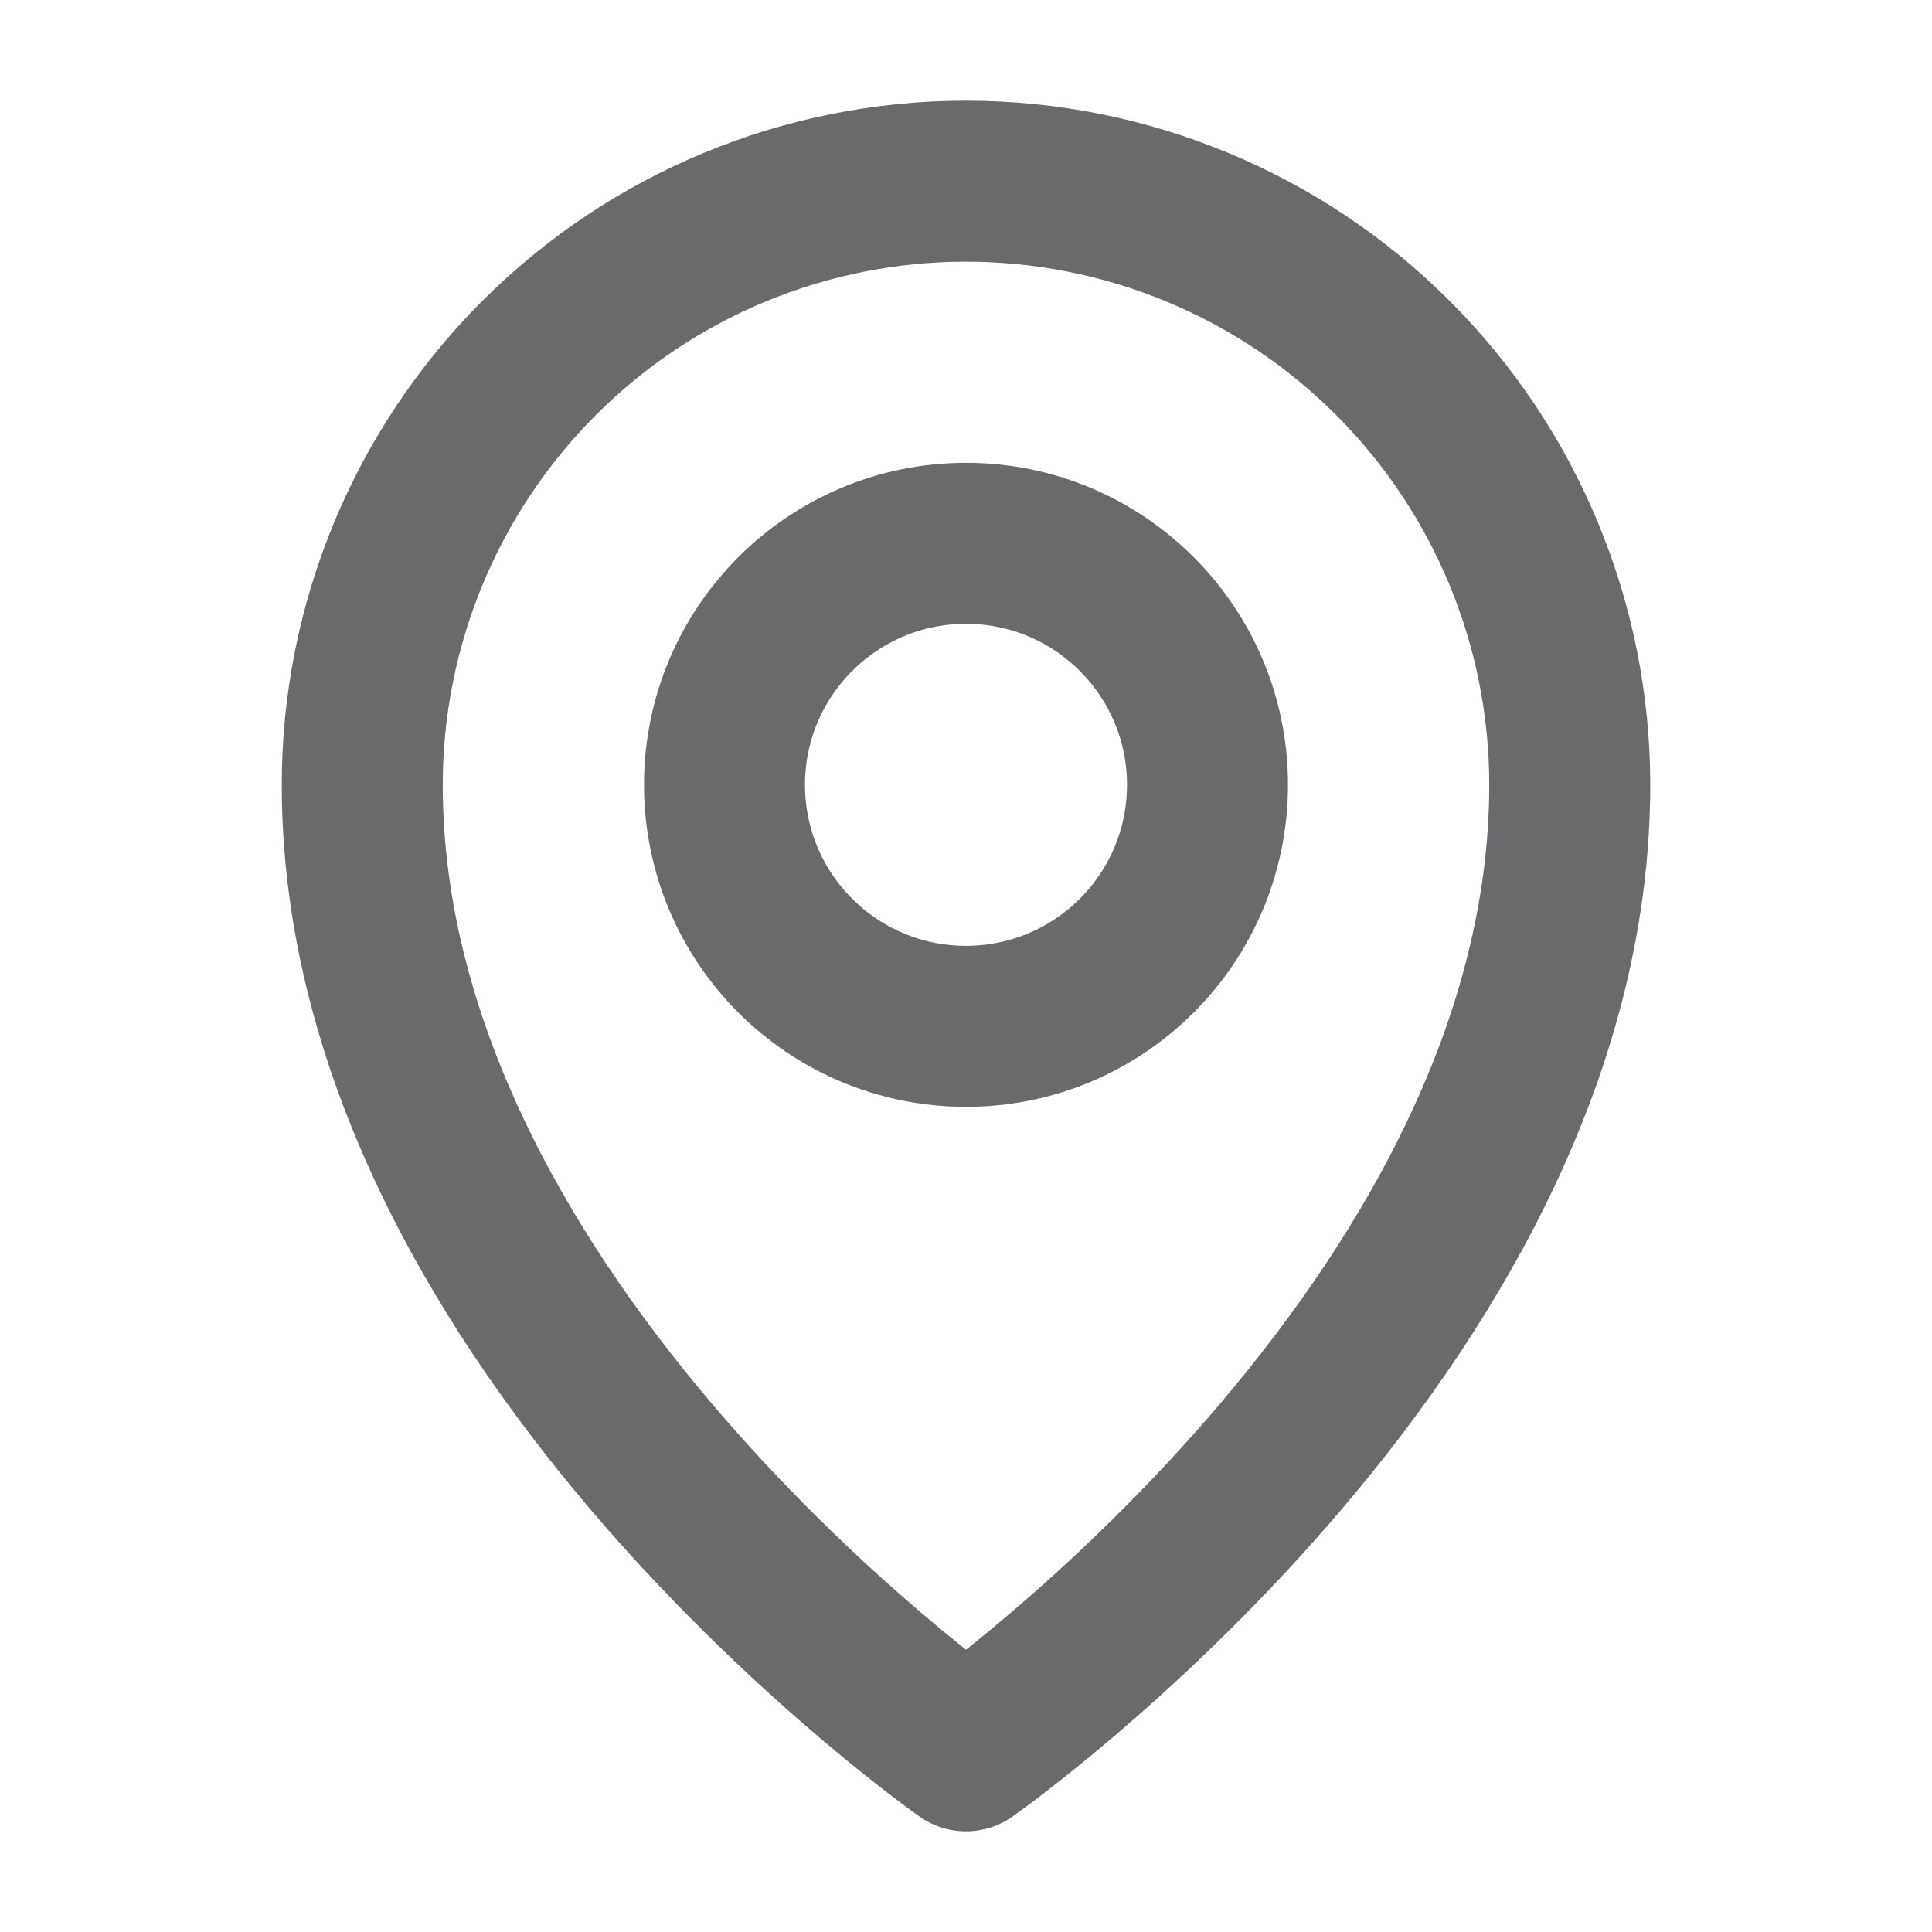
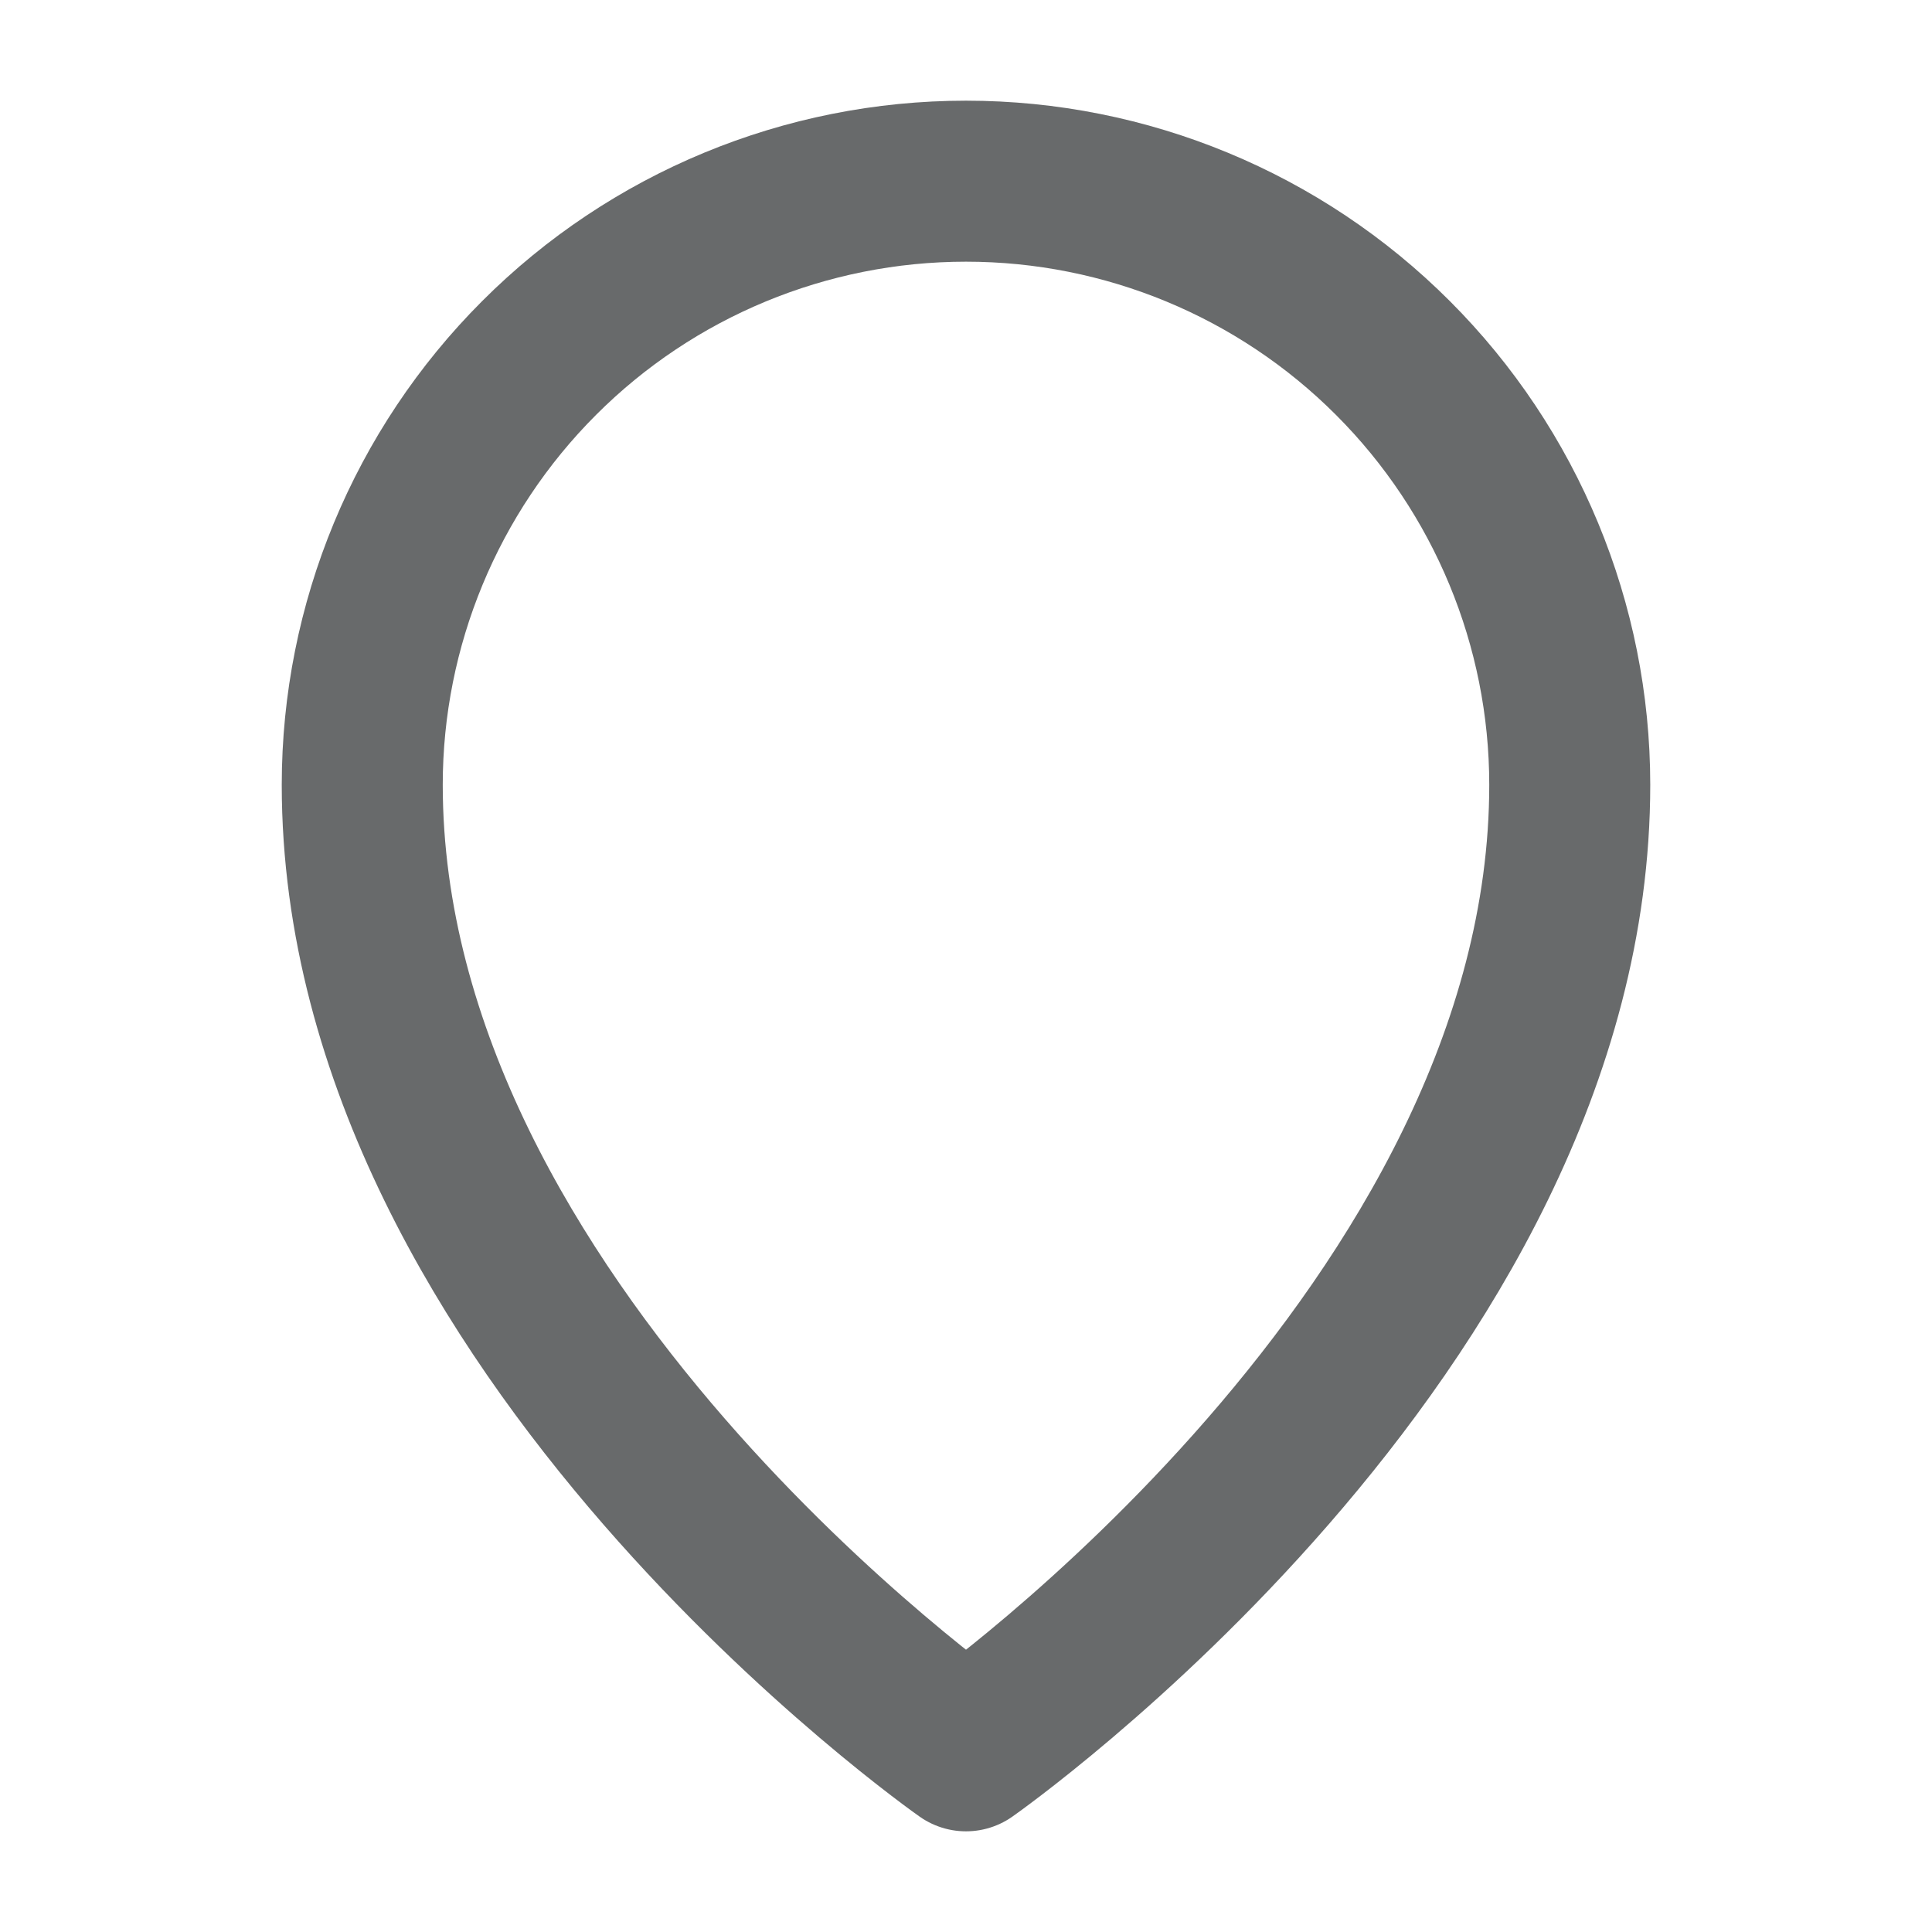
<svg xmlns="http://www.w3.org/2000/svg" width="18" height="18" viewBox="0 0 18 18" fill="none">
  <g id="ic_map" clip-path="url(#clip0_623_11670)">
-     <path id="Vector" d="M9 9.562C10.243 9.562 11.25 8.555 11.25 7.312C11.25 6.07 10.243 5.062 9 5.062C7.757 5.062 6.75 6.07 6.75 7.312C6.75 8.555 7.757 9.562 9 9.562Z" stroke="#686A6B" stroke-width="1.5" stroke-linecap="round" stroke-linejoin="round" />
    <path id="Vector_2" d="M14.625 7.312C14.625 12.375 9 16.312 9 16.312C9 16.312 3.375 12.375 3.375 7.312C3.375 5.821 3.968 4.39 5.023 3.335C6.077 2.28 7.508 1.688 9 1.688C10.492 1.688 11.923 2.28 12.977 3.335C14.032 4.39 14.625 5.821 14.625 7.312Z" stroke="#686A6B" stroke-width="1.5" stroke-linecap="round" stroke-linejoin="round" />
  </g>
  <defs>
    <clipPath id="clip0_623_11670">
      <rect width="18" height="18" fill="white" />
    </clipPath>
  </defs>
</svg>